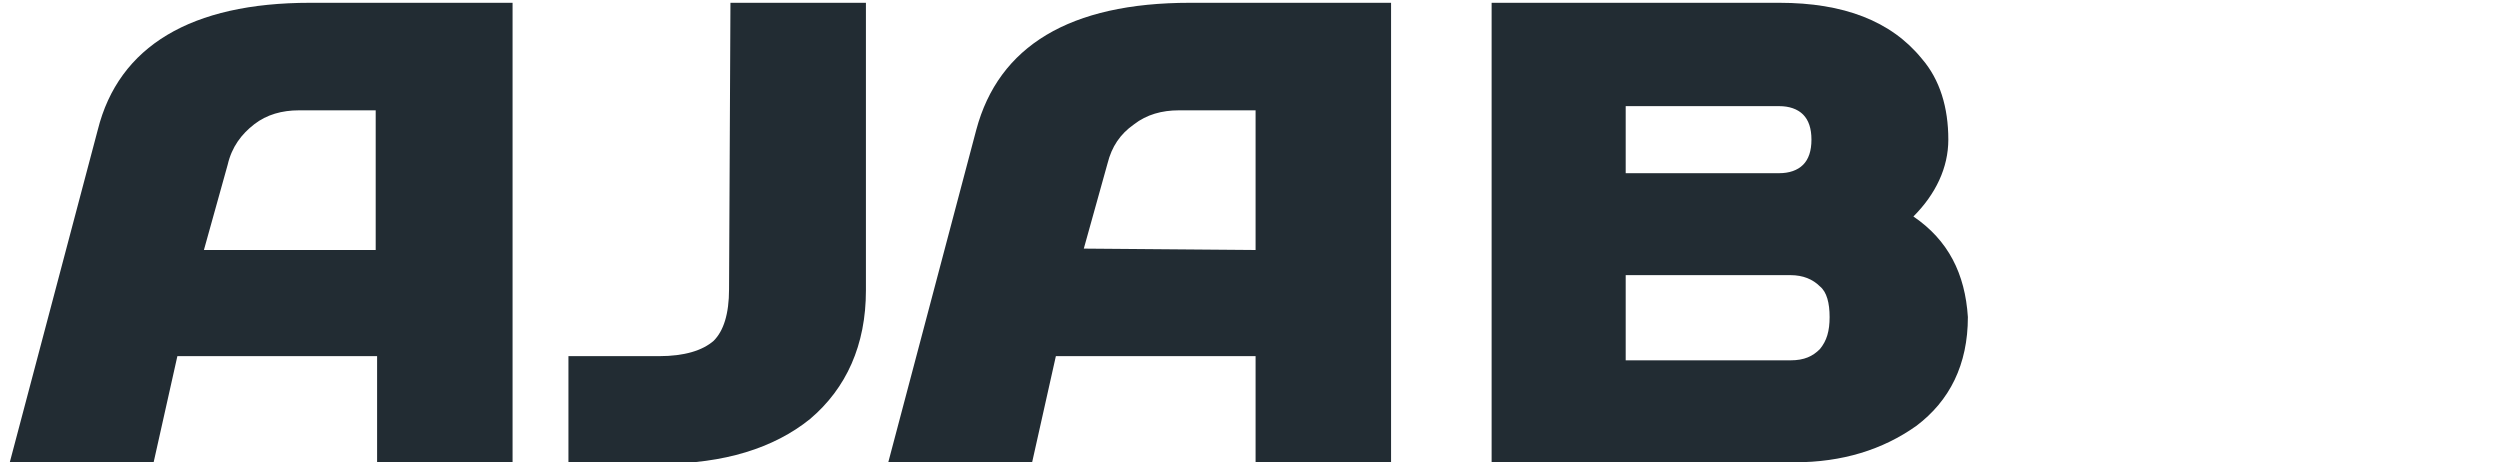
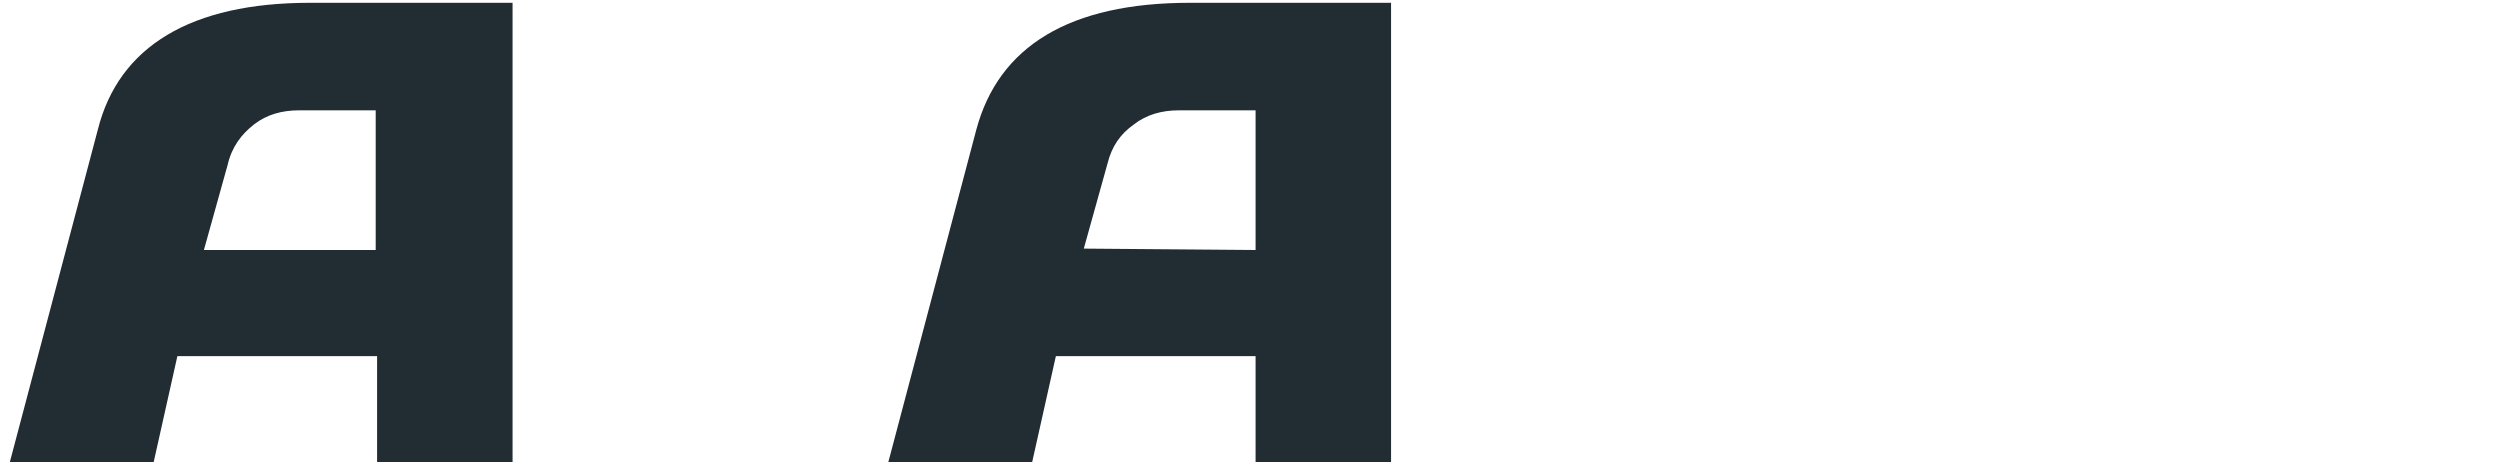
<svg xmlns="http://www.w3.org/2000/svg" version="1.1" id="Lager_1" x="0px" y="0px" viewBox="0 0 179 33.1" style="enable-background:new 0 0 179 33.1;" xml:space="preserve">
  <style type="text/css">
	.st0{fill:#222C33;}
</style>
  <g>
-     <path class="st0" d="M52.2,20.7c0,1.8-0.4,3-1.1,3.7c-0.8,0.7-2.1,1.1-3.9,1.1h-6.5v7.7h6.7c4.4,0,8-1.1,10.6-3.2   c2.6-2.2,4-5.3,4-9.2V0.2h-9.7L52.2,20.7L52.2,20.7z" />
    <path class="st0" d="M77.6,17.8l1.7-6.1c0.3-1.2,0.9-2.1,1.9-2.8c0.9-0.7,2-1,3.2-1h5.5v10L77.6,17.8L77.6,17.8z M69.9,9.3   l-6.3,23.8h10.3l1.7-7.6h14.3v7.6h9.7V0.2H85.2C76.6,0.2,71.5,3.3,69.9,9.3" />
    <path class="st0" d="M18.2,8.9c0.9-0.7,2-1,3.2-1h5.5v10H14.6l1.7-6.1C16.6,10.5,17.3,9.6,18.2,8.9 M7,9.3L0.7,33.1H11l1.7-7.6H27   v7.6h9.7V0.2H22.2C13.7,0.2,8.5,3.3,7,9.3" />
-     <path class="st0" d="M116.4,12.4V7.6h11c0.7,0,1.3,0.2,1.7,0.6c0.4,0.4,0.6,1,0.6,1.8s-0.2,1.4-0.6,1.8c-0.4,0.4-1,0.6-1.7,0.6   C127.4,12.4,116.4,12.4,116.4,12.4z M131,22.7c0,1-0.2,1.7-0.7,2.3c-0.5,0.5-1.1,0.8-2.1,0.8h-11.8v-6.1h11.8   c0.9,0,1.6,0.3,2.1,0.8C130.8,20.9,131,21.7,131,22.7 M137,15.5c1.6-1.6,2.5-3.5,2.5-5.5c0-2.3-0.6-4.3-1.9-5.8   c-2.2-2.7-5.6-4-10.2-4h-20.6v32.9h21.7c3.4,0,6.3-0.9,8.7-2.6c2.4-1.8,3.7-4.4,3.7-7.8C140.7,19.6,139.5,17.2,137,15.5" />
  </g>
</svg>